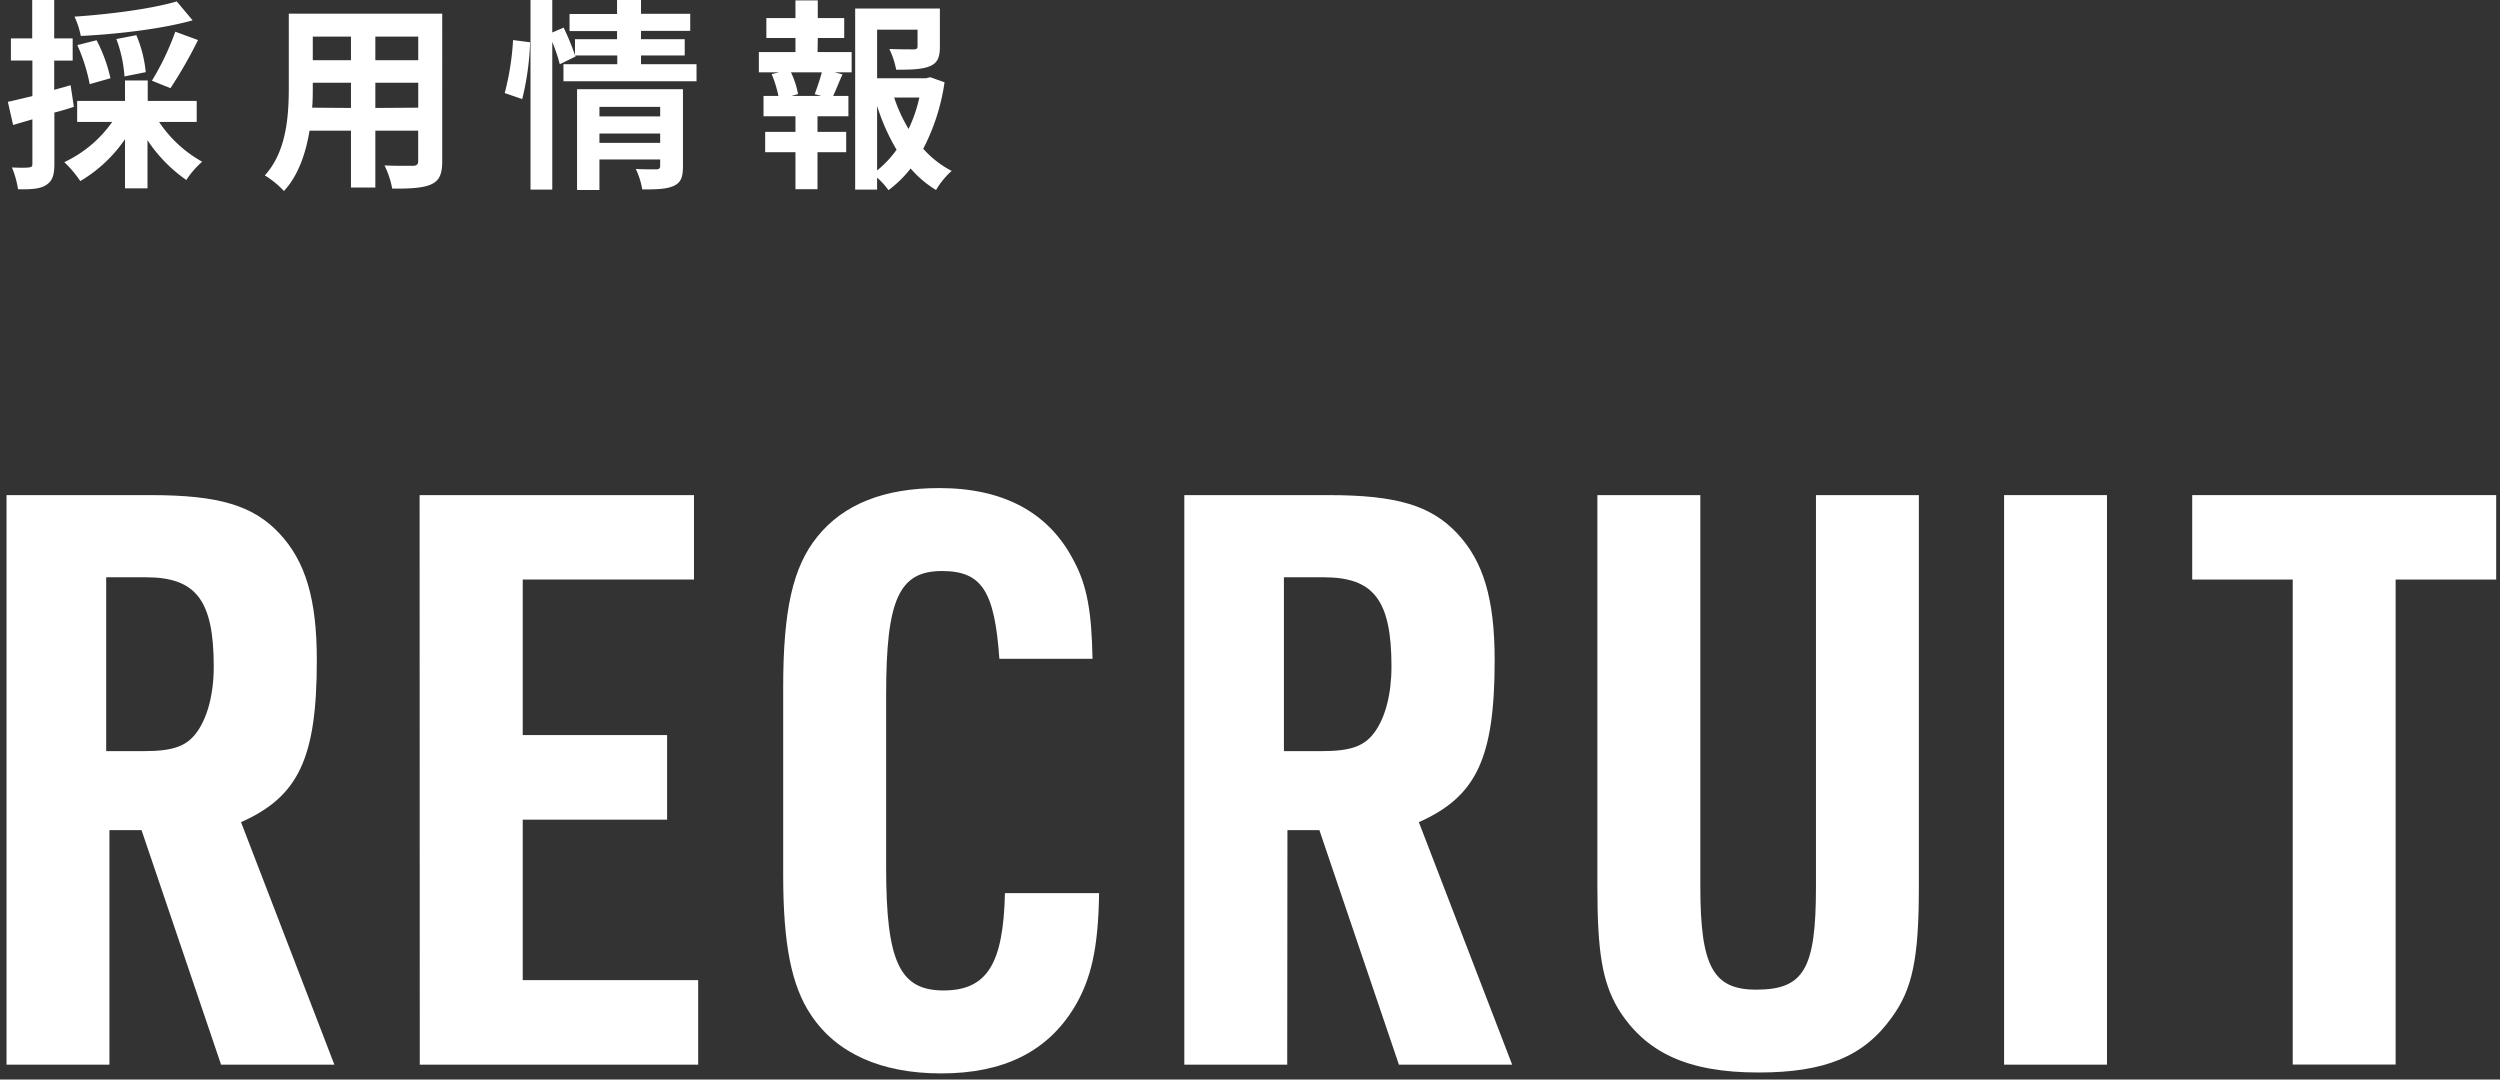
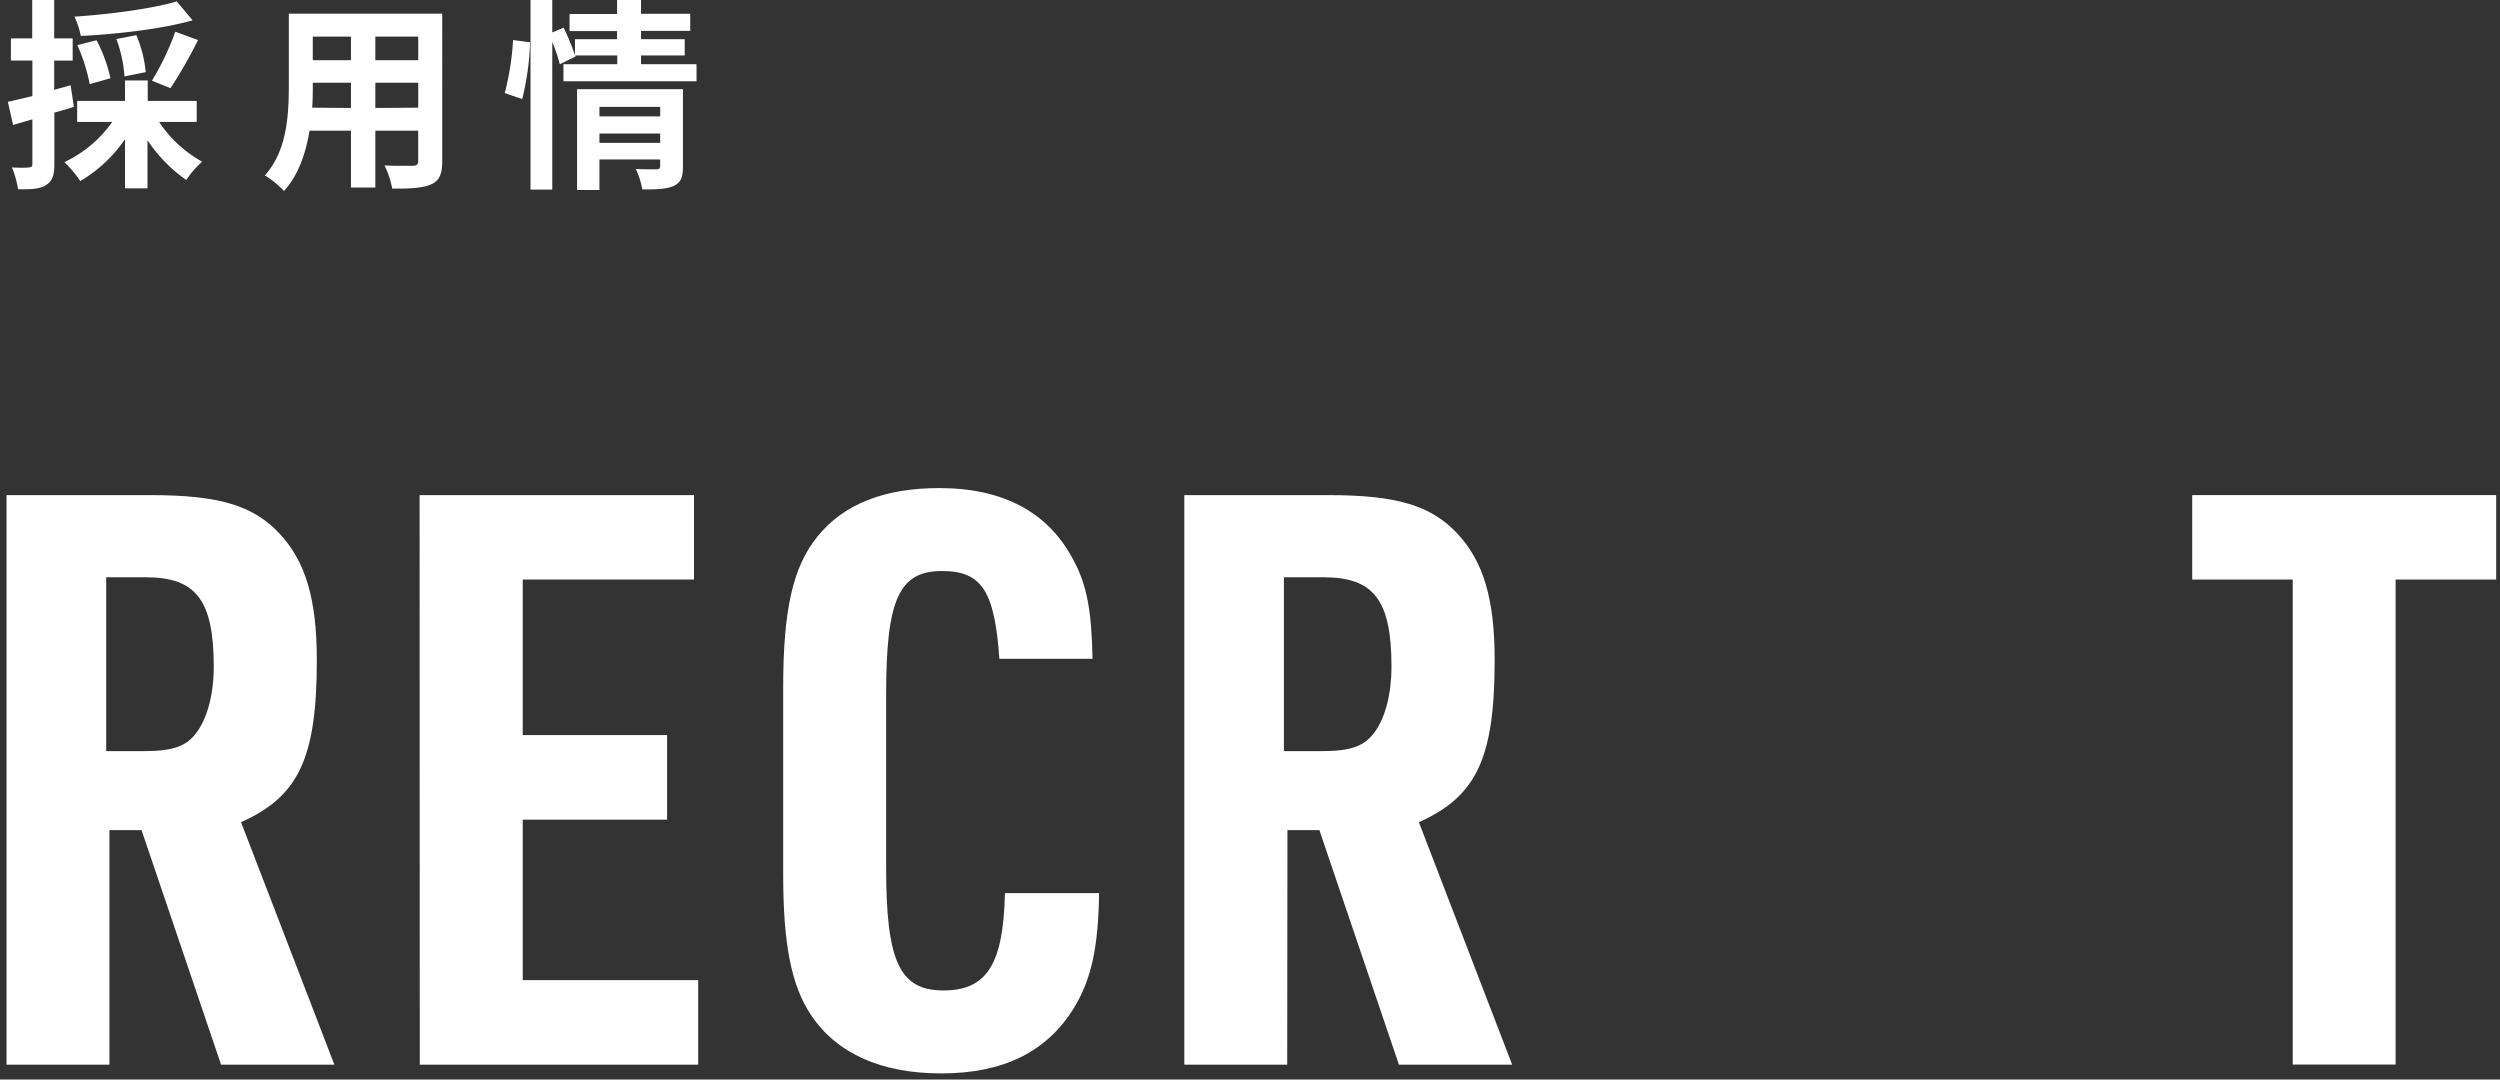
<svg xmlns="http://www.w3.org/2000/svg" id="レイヤー_1" data-name="レイヤー 1" viewBox="0 0 440 190">
  <rect x="0" y="0" width="440" height="190" fill="#333333" stroke="none" />
  <defs>
    <style>.cls-1{fill:#fff;}</style>
  </defs>
  <path class="cls-1" d="M19.26,187.38H1.15V87.14H26.56c11.93,0,18,1.82,22.6,6.73s6.6,11.52,6.6,22.33c0,17.27-3.23,24-13.34,28.5l16.43,42.68H38.91l-14-41.28H19.26Zm6-55.18c5.2,0,7.59-.84,9.41-3.37s2.95-6.6,2.95-11.51c0-11.65-3.09-15.72-11.93-15.72h-7v30.6Z" />
  <path class="cls-1" d="M73.85,87.14h48.29V102H92v27.37h25.41v14.89H92V172.5h30.88v14.88h-49Z" />
  <path class="cls-1" d="M193.44,157.19c-.14,9.69-1.4,15.17-4.35,20.08-4.77,7.86-12.5,11.65-23.45,11.65-10.53,0-18.39-3.51-22.88-10.25-3.51-5.19-4.92-12.63-4.92-24.71V121c0-13.62,1.69-21.2,6-26.53,4.63-5.76,11.8-8.57,21.48-8.57,11.37,0,19.38,4.35,23.73,12.92,2.25,4.21,3.09,8.84,3.23,17.13H175.89c-.84-11.94-3.09-15.45-10.11-15.45-7.58,0-9.82,5.06-9.82,21.76V152.7c0,16.57,2.38,21.62,10.1,21.62s10.53-4.77,10.81-17.13Z" />
  <path class="cls-1" d="M226.55,187.38H208.44V87.14h25.41c11.94,0,18,1.82,22.61,6.73s6.6,11.52,6.6,22.33c0,17.27-3.23,24-13.34,28.5l16.42,42.68H246.21l-14-41.28h-5.62Zm6-55.18c5.19,0,7.58-.84,9.41-3.37s2.94-6.6,2.94-11.51c0-11.65-3.08-15.72-11.93-15.72h-7v30.6Z" />
-   <path class="cls-1" d="M299.26,87.14v68.93c0,14,2.24,18.11,9.82,18.11,8.43,0,10.53-3.65,10.53-18.11V87.14h18.11v68.93c0,12.64-1.12,18-4.77,23-4.91,6.88-11.79,9.69-23.45,9.69-12.49,0-19.93-3.51-24.71-11.23-2.8-4.77-3.65-10-3.65-21.48V87.14Z" />
-   <path class="cls-1" d="M352.72,87.14h18.11V187.38H352.72Z" />
  <path class="cls-1" d="M403.52,102H385.83V87.14h53.5V102h-17.7v85.36H403.52Z" />
  <path class="cls-1" d="M13,18.81c-1.14.36-2.29.72-3.43,1v9c0,2-.33,3-1.4,3.72s-2.61.82-5,.78A16,16,0,0,0,2.1,29.47c1.28.07,2.54.07,3,0s.6-.15.6-.61V21c-1.18.36-2.36.68-3.39,1l-.93-4.08c1.21-.25,2.71-.64,4.32-1V10.66H1.92V6.76H5.67V0H9.54V6.76h3.25v3.9H9.54v5.15L12.43,15ZM28,21.46a21.87,21.87,0,0,0,7.58,7,15.88,15.88,0,0,0-2.79,3.22,26.13,26.13,0,0,1-6.83-7v8.47H22V24.5a24.78,24.78,0,0,1-7.87,7.37,19.13,19.13,0,0,0-2.82-3.33,21.41,21.41,0,0,0,8.44-7.08H13.58V17.77H22V14.16h4v3.61h8.62v3.69Zm5.9-17.88C28.42,5.11,20.73,6,14.22,6.33a14.39,14.39,0,0,0-1.11-3.4c6.37-.43,13.63-1.39,18-2.68ZM15.79,14.81a31.1,31.1,0,0,0-2.18-6.87L17,7.08a27.09,27.09,0,0,1,2.44,6.69Zm6.12-1.36a23.16,23.16,0,0,0-1.43-6.58L24,6.19a22,22,0,0,1,1.65,6.51Zm4.83.75a46.62,46.62,0,0,0,4.11-8.62l4,1.47A78.79,78.79,0,0,1,30,15.52Z" />
  <path class="cls-1" d="M77.83,28.36c0,2.29-.5,3.43-1.93,4.08s-3.65.78-6.87.75a15.79,15.79,0,0,0-1.36-4.08c2,.11,4.37.07,5,.07s.93-.21.93-.86V23H66.06v10H61.77V23H54.48c-.65,3.9-1.93,7.83-4.51,10.62a16,16,0,0,0-3.36-2.75c3.9-4.29,4.22-10.66,4.22-15.67V2.4h27ZM61.77,19V14.56H55.05v.64c0,1.14,0,2.43-.11,3.75ZM55.05,6.44v4.15h6.72V6.44Zm18.56,0H66.06v4.15h7.55Zm0,12.51V14.56H66.06V19Z" />
  <path class="cls-1" d="M88.83,16.38A46.94,46.94,0,0,0,90.3,7.05l3,.39a48.31,48.31,0,0,1-1.39,10Zm33.76-5.08v3H99.17v-3h9.47V9.76h-7.4l.07.18L98.52,11.3A29.71,29.71,0,0,0,97.2,7.37v26H93.37V0H97.2V5.72l2-.86a42.68,42.68,0,0,1,2,4.87V6.9h7.4V5.47h-8.36v-3h8.36V0h4.22V2.43h8.66v3h-8.66V6.9h7.69V9.76h-7.69V11.3Zm-2.39,18c0,1.86-.36,2.86-1.65,3.43s-3,.61-5.51.61a13.85,13.85,0,0,0-1.14-3.61c1.47.1,3.15.07,3.61.07s.68-.15.68-.58V28.07H105.5v5.37h-3.94V15.7H120.2ZM105.5,18.81v1.68h10.69V18.81Zm10.69,6.33V23.5H105.5v1.64Z" />
-   <path class="cls-1" d="M143.89,9.16h6v3.57h-3l1.39.36c-.61,1.32-1.14,2.72-1.64,3.79h2.68v3.58h-5.44v2.75h5.05v3.58h-5.05V33.3H140V26.79h-5.33V23.21H140V20.46h-5.62V16.88H137a21,21,0,0,0-1.18-3.83l1.28-.32h-3.54V9.16H140V6.69h-5.12V3.18H140V.07h3.93V3.18h4.65V6.69h-4.65Zm-.5,7.4c.4-1.07.93-2.61,1.25-3.83h-5.43a15.55,15.55,0,0,1,1.25,3.83l-1.15.32h5.23Zm22.85-2.08a36.63,36.63,0,0,1-3.75,11.7,17.29,17.29,0,0,0,5,3.9,14.4,14.4,0,0,0-2.75,3.36,18.75,18.75,0,0,1-4.47-3.79,20.14,20.14,0,0,1-3.9,3.82,12.78,12.78,0,0,0-2-2.21v2.11h-3.86V1.5h14.91V8.23c0,1.82-.39,2.86-1.79,3.43s-3.29.61-5.9.61a14.63,14.63,0,0,0-1.21-3.65c1.75.07,3.72.07,4.25.07s.72-.14.72-.54V5.22h-7.12v8.55H163l.72-.18ZM154.37,30a18.35,18.35,0,0,0,3.43-3.65,36,36,0,0,1-3.43-7.72Zm3-12.84a27.37,27.37,0,0,0,2.54,5.54,25.51,25.51,0,0,0,1.9-5.54Z" />
</svg>